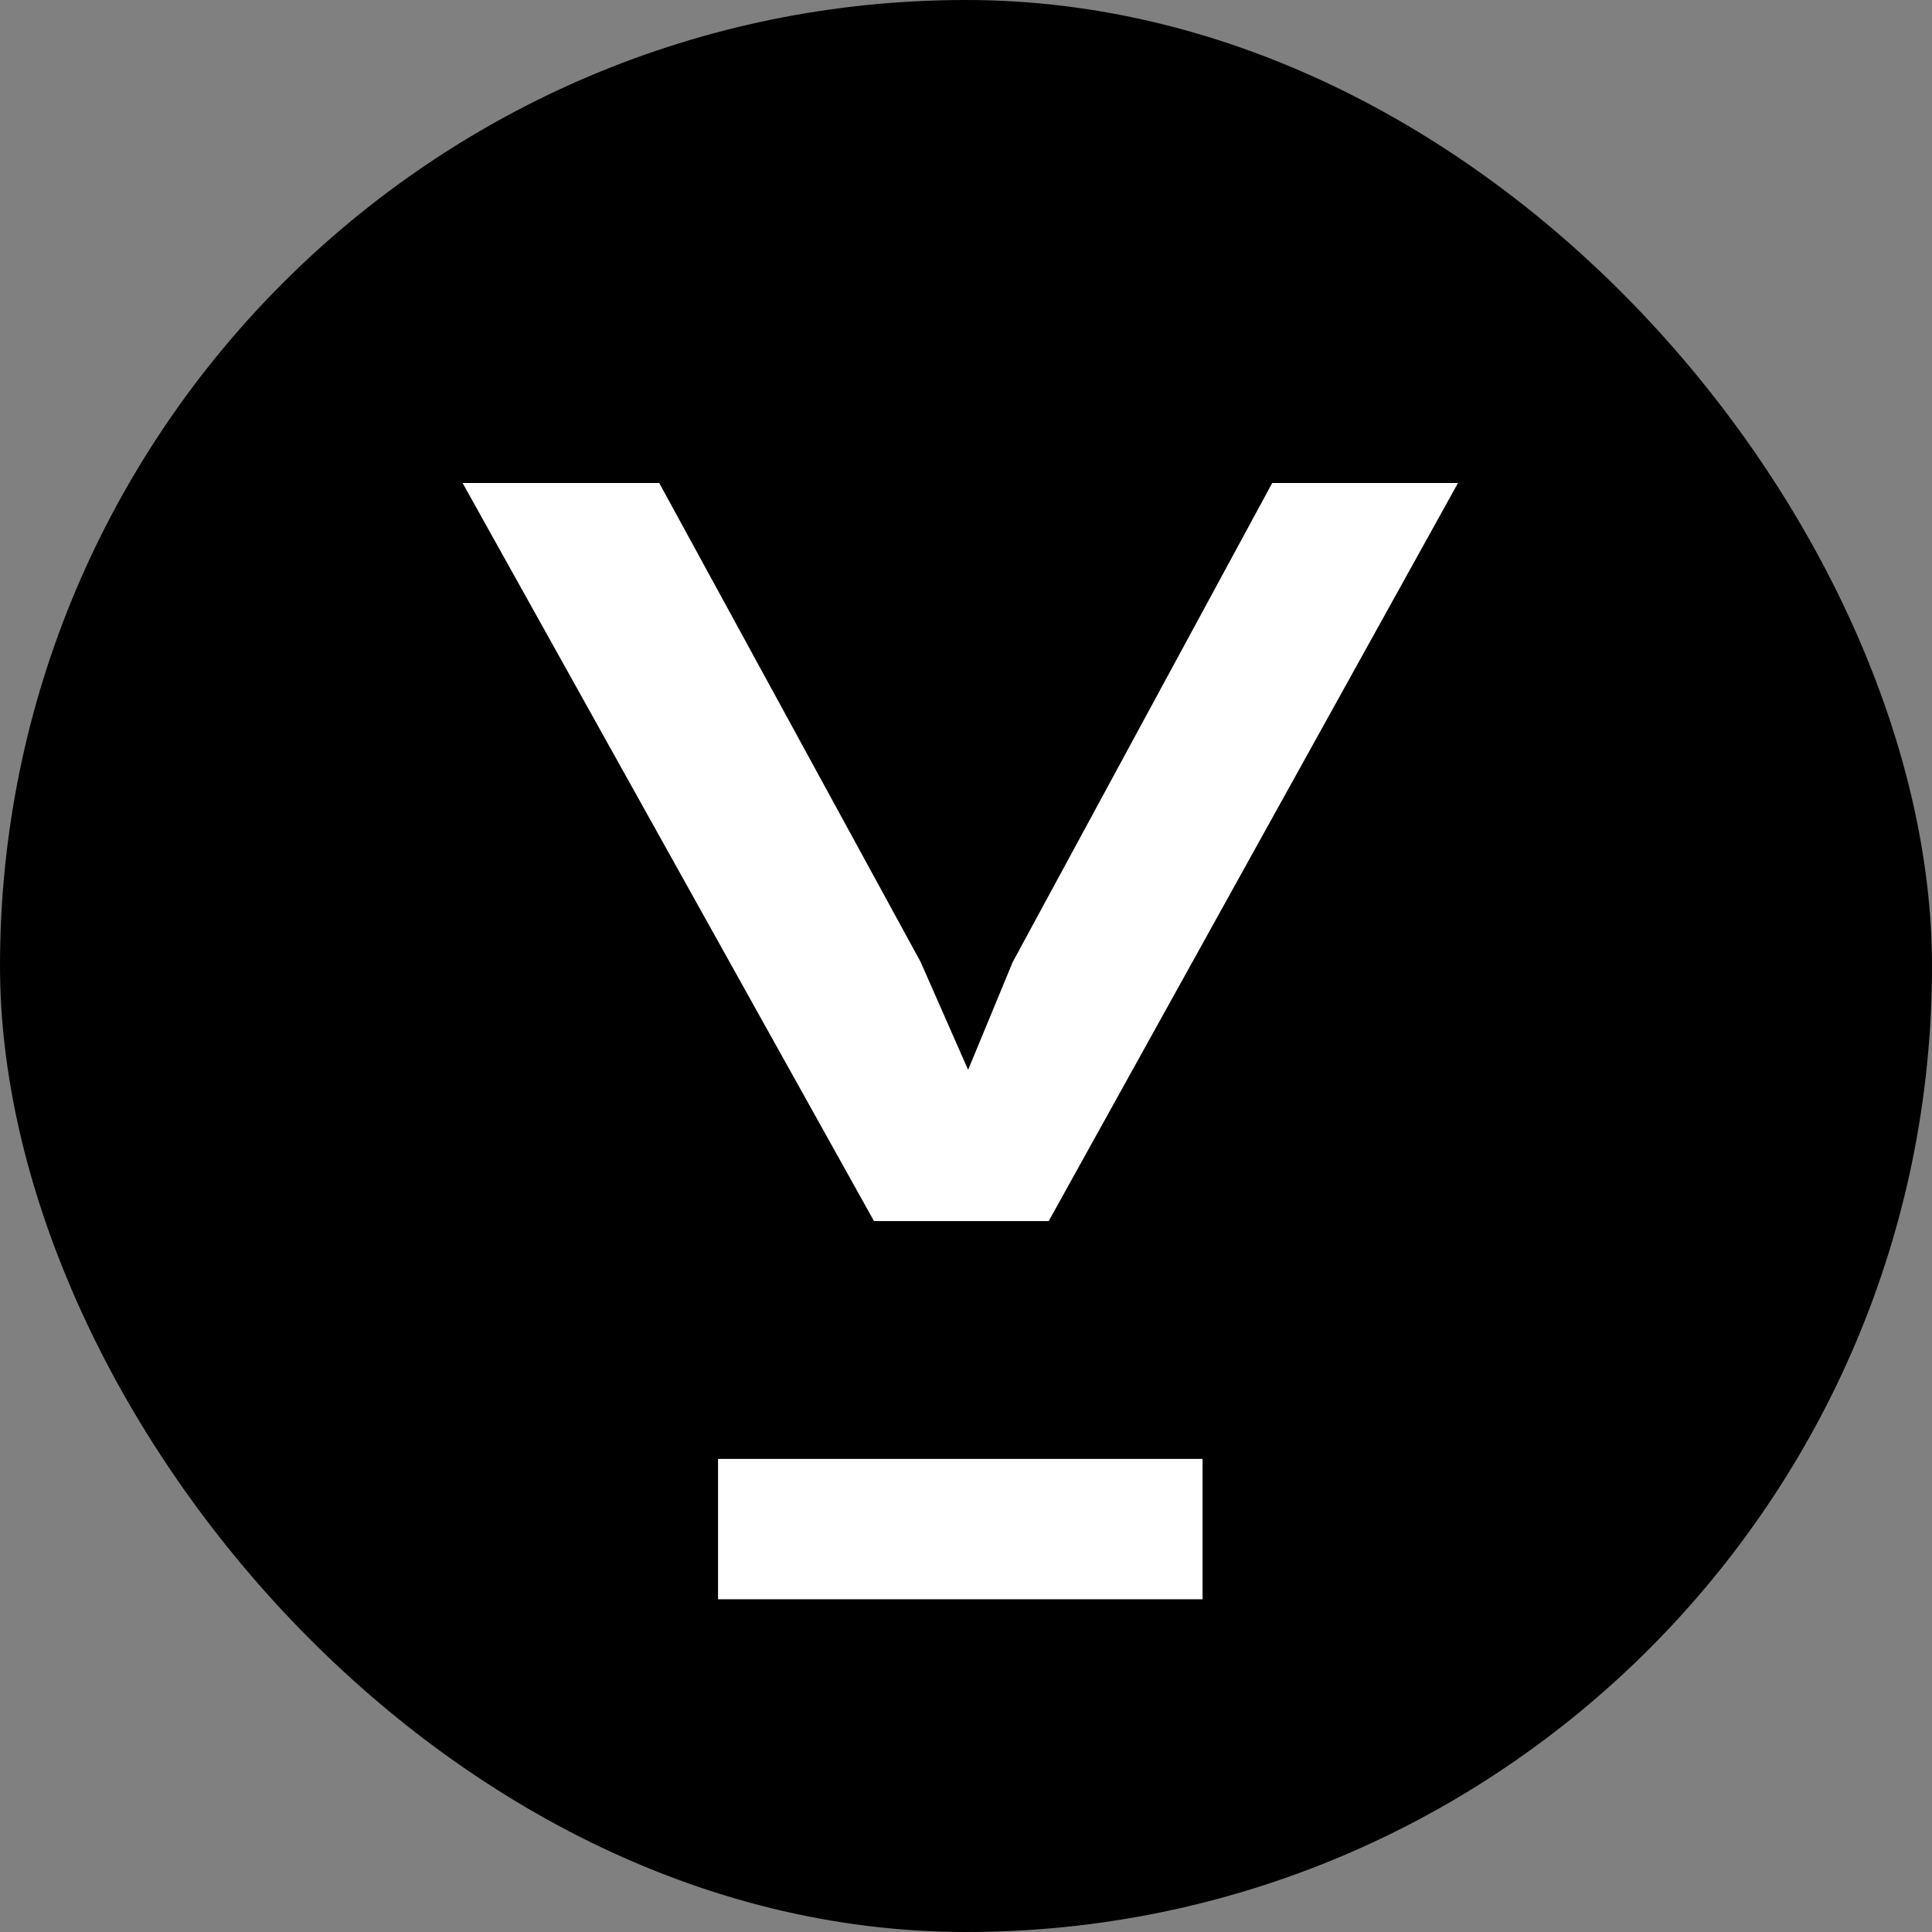
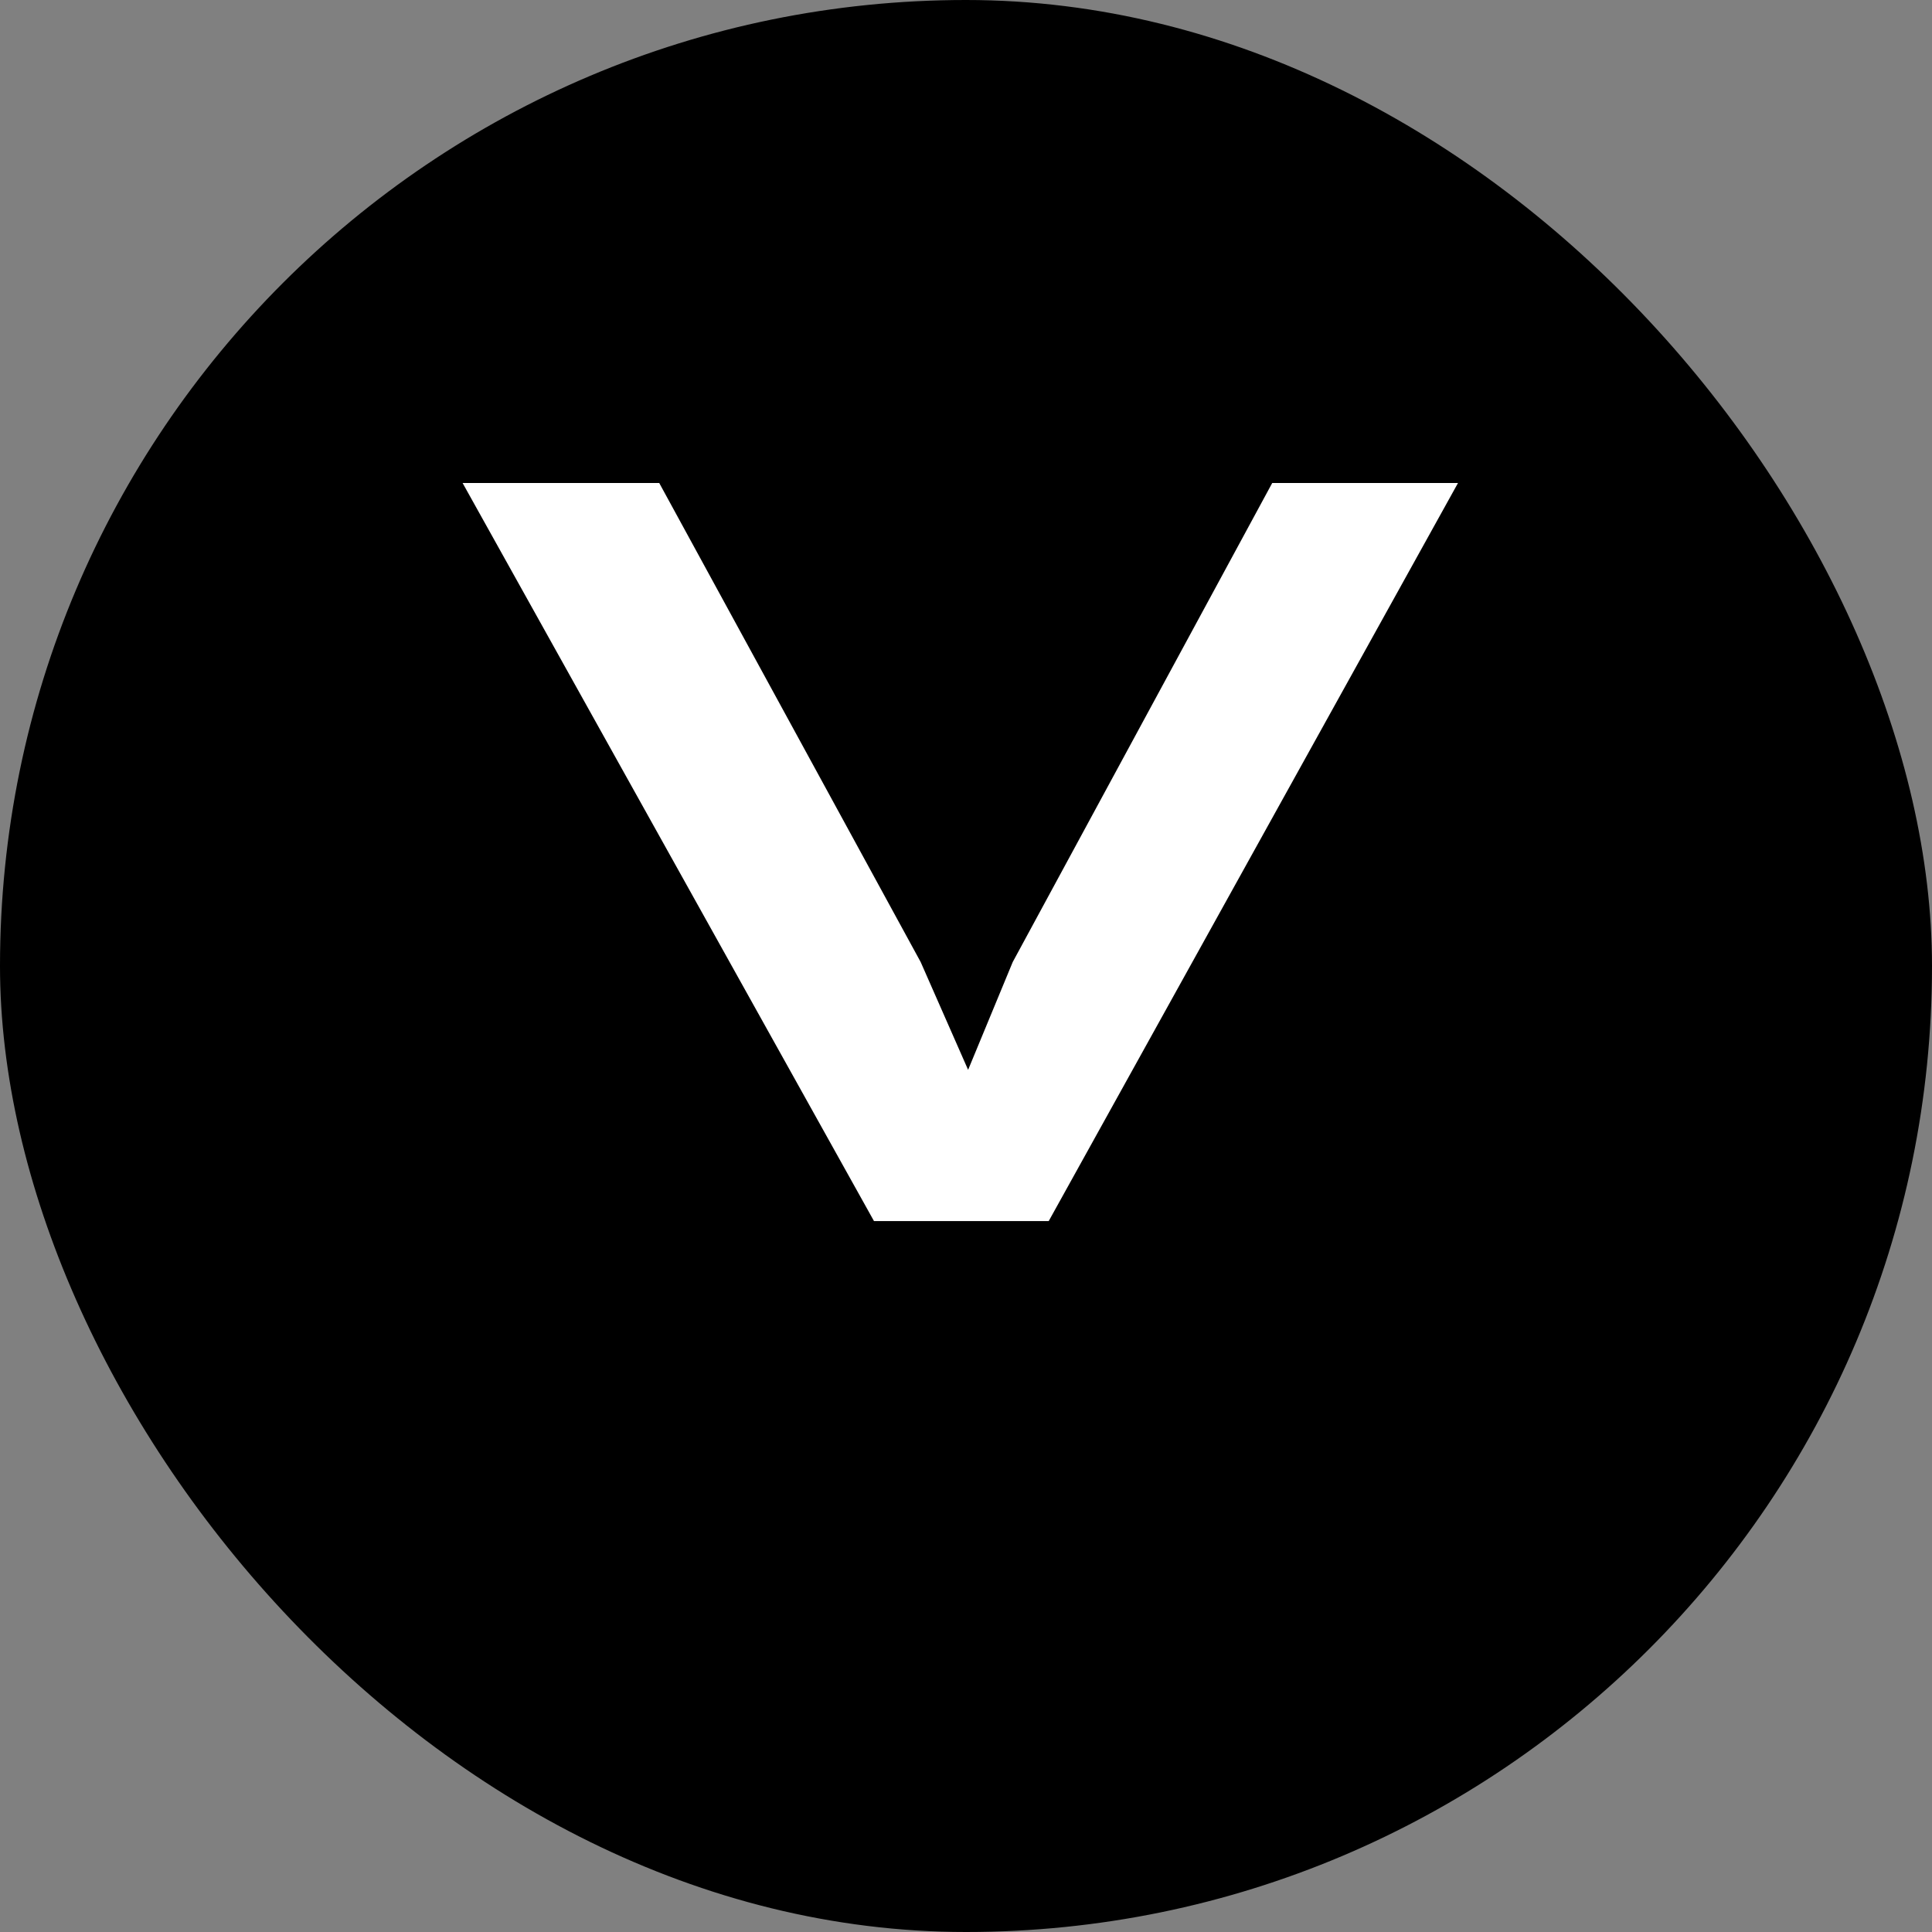
<svg xmlns="http://www.w3.org/2000/svg" width="32" height="32" viewBox="0 0 32 32" fill="none">
  <rect x="0" y="0" width="32" height="32" fill="#808080" stroke="none" />
  <rect width="32" height="32" rx="16" fill="black" />
-   <path d="M19.918 24.164H11.893V26.489H19.918V24.164Z" fill="white" />
  <path d="M16.774 15.934L16.035 17.72L15.249 15.934L10.919 8H7.662L14.476 20.225H17.37L24.149 8H21.072L16.774 15.934Z" fill="white" />
</svg>